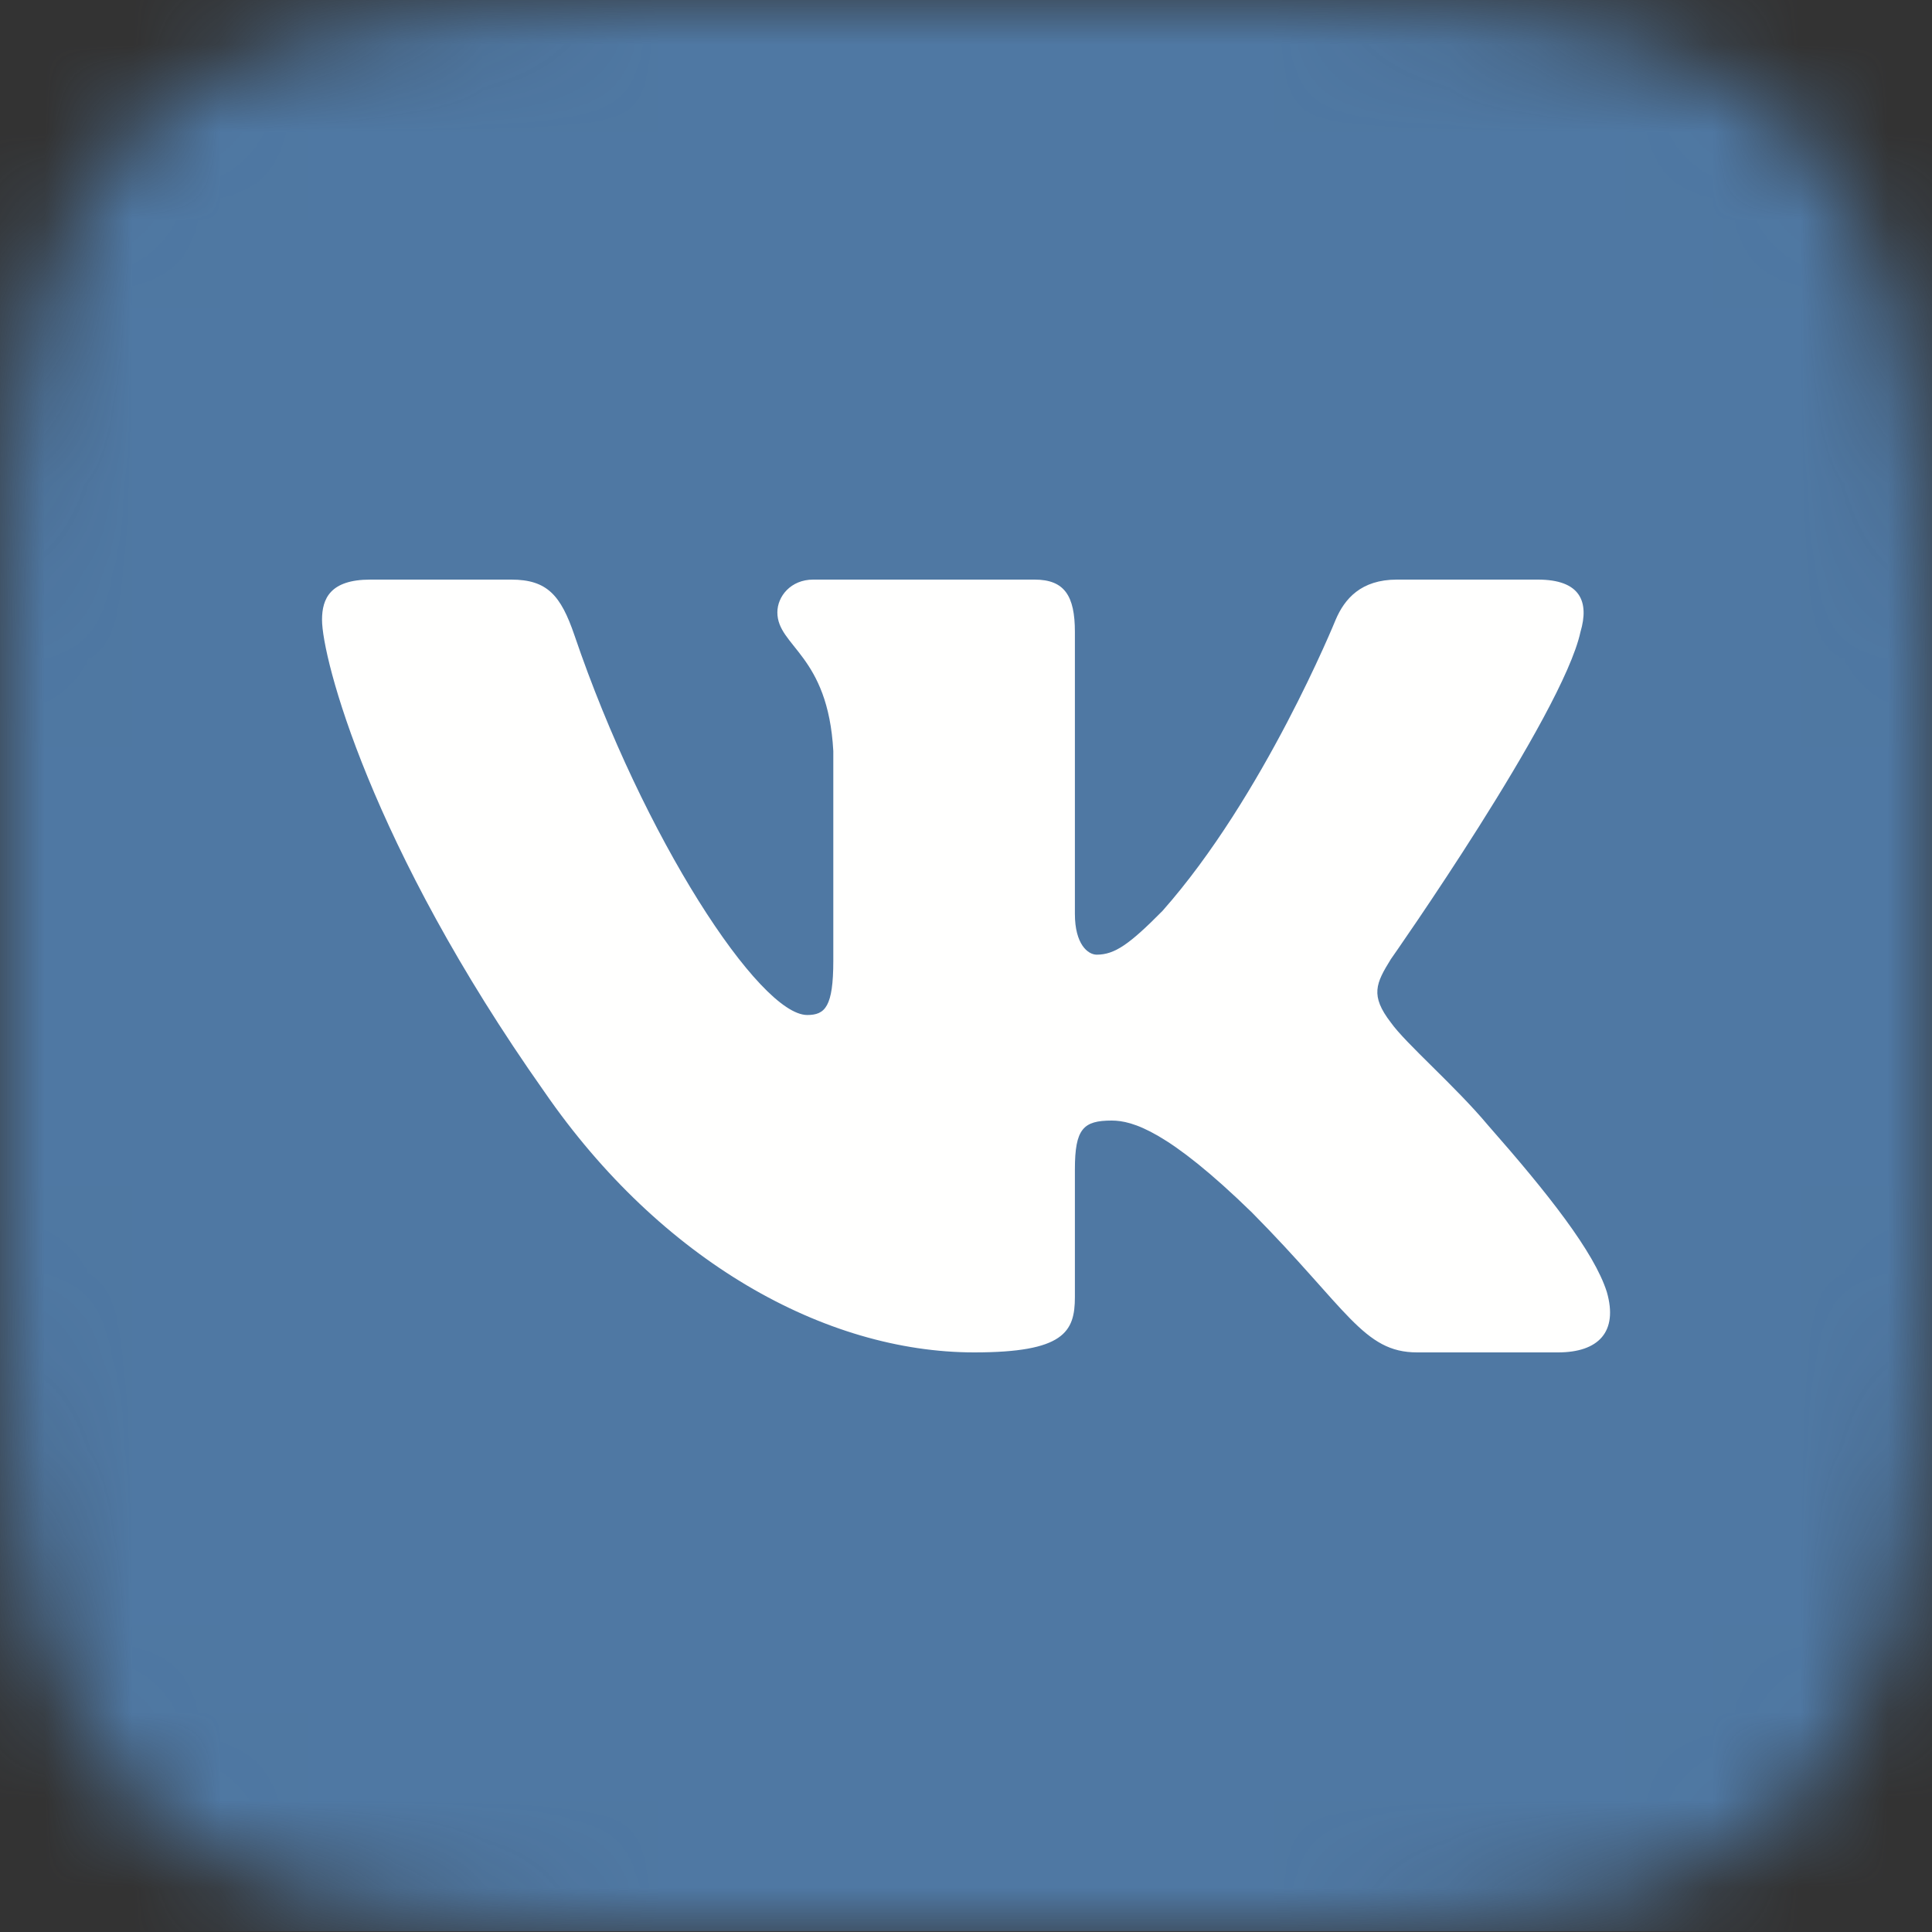
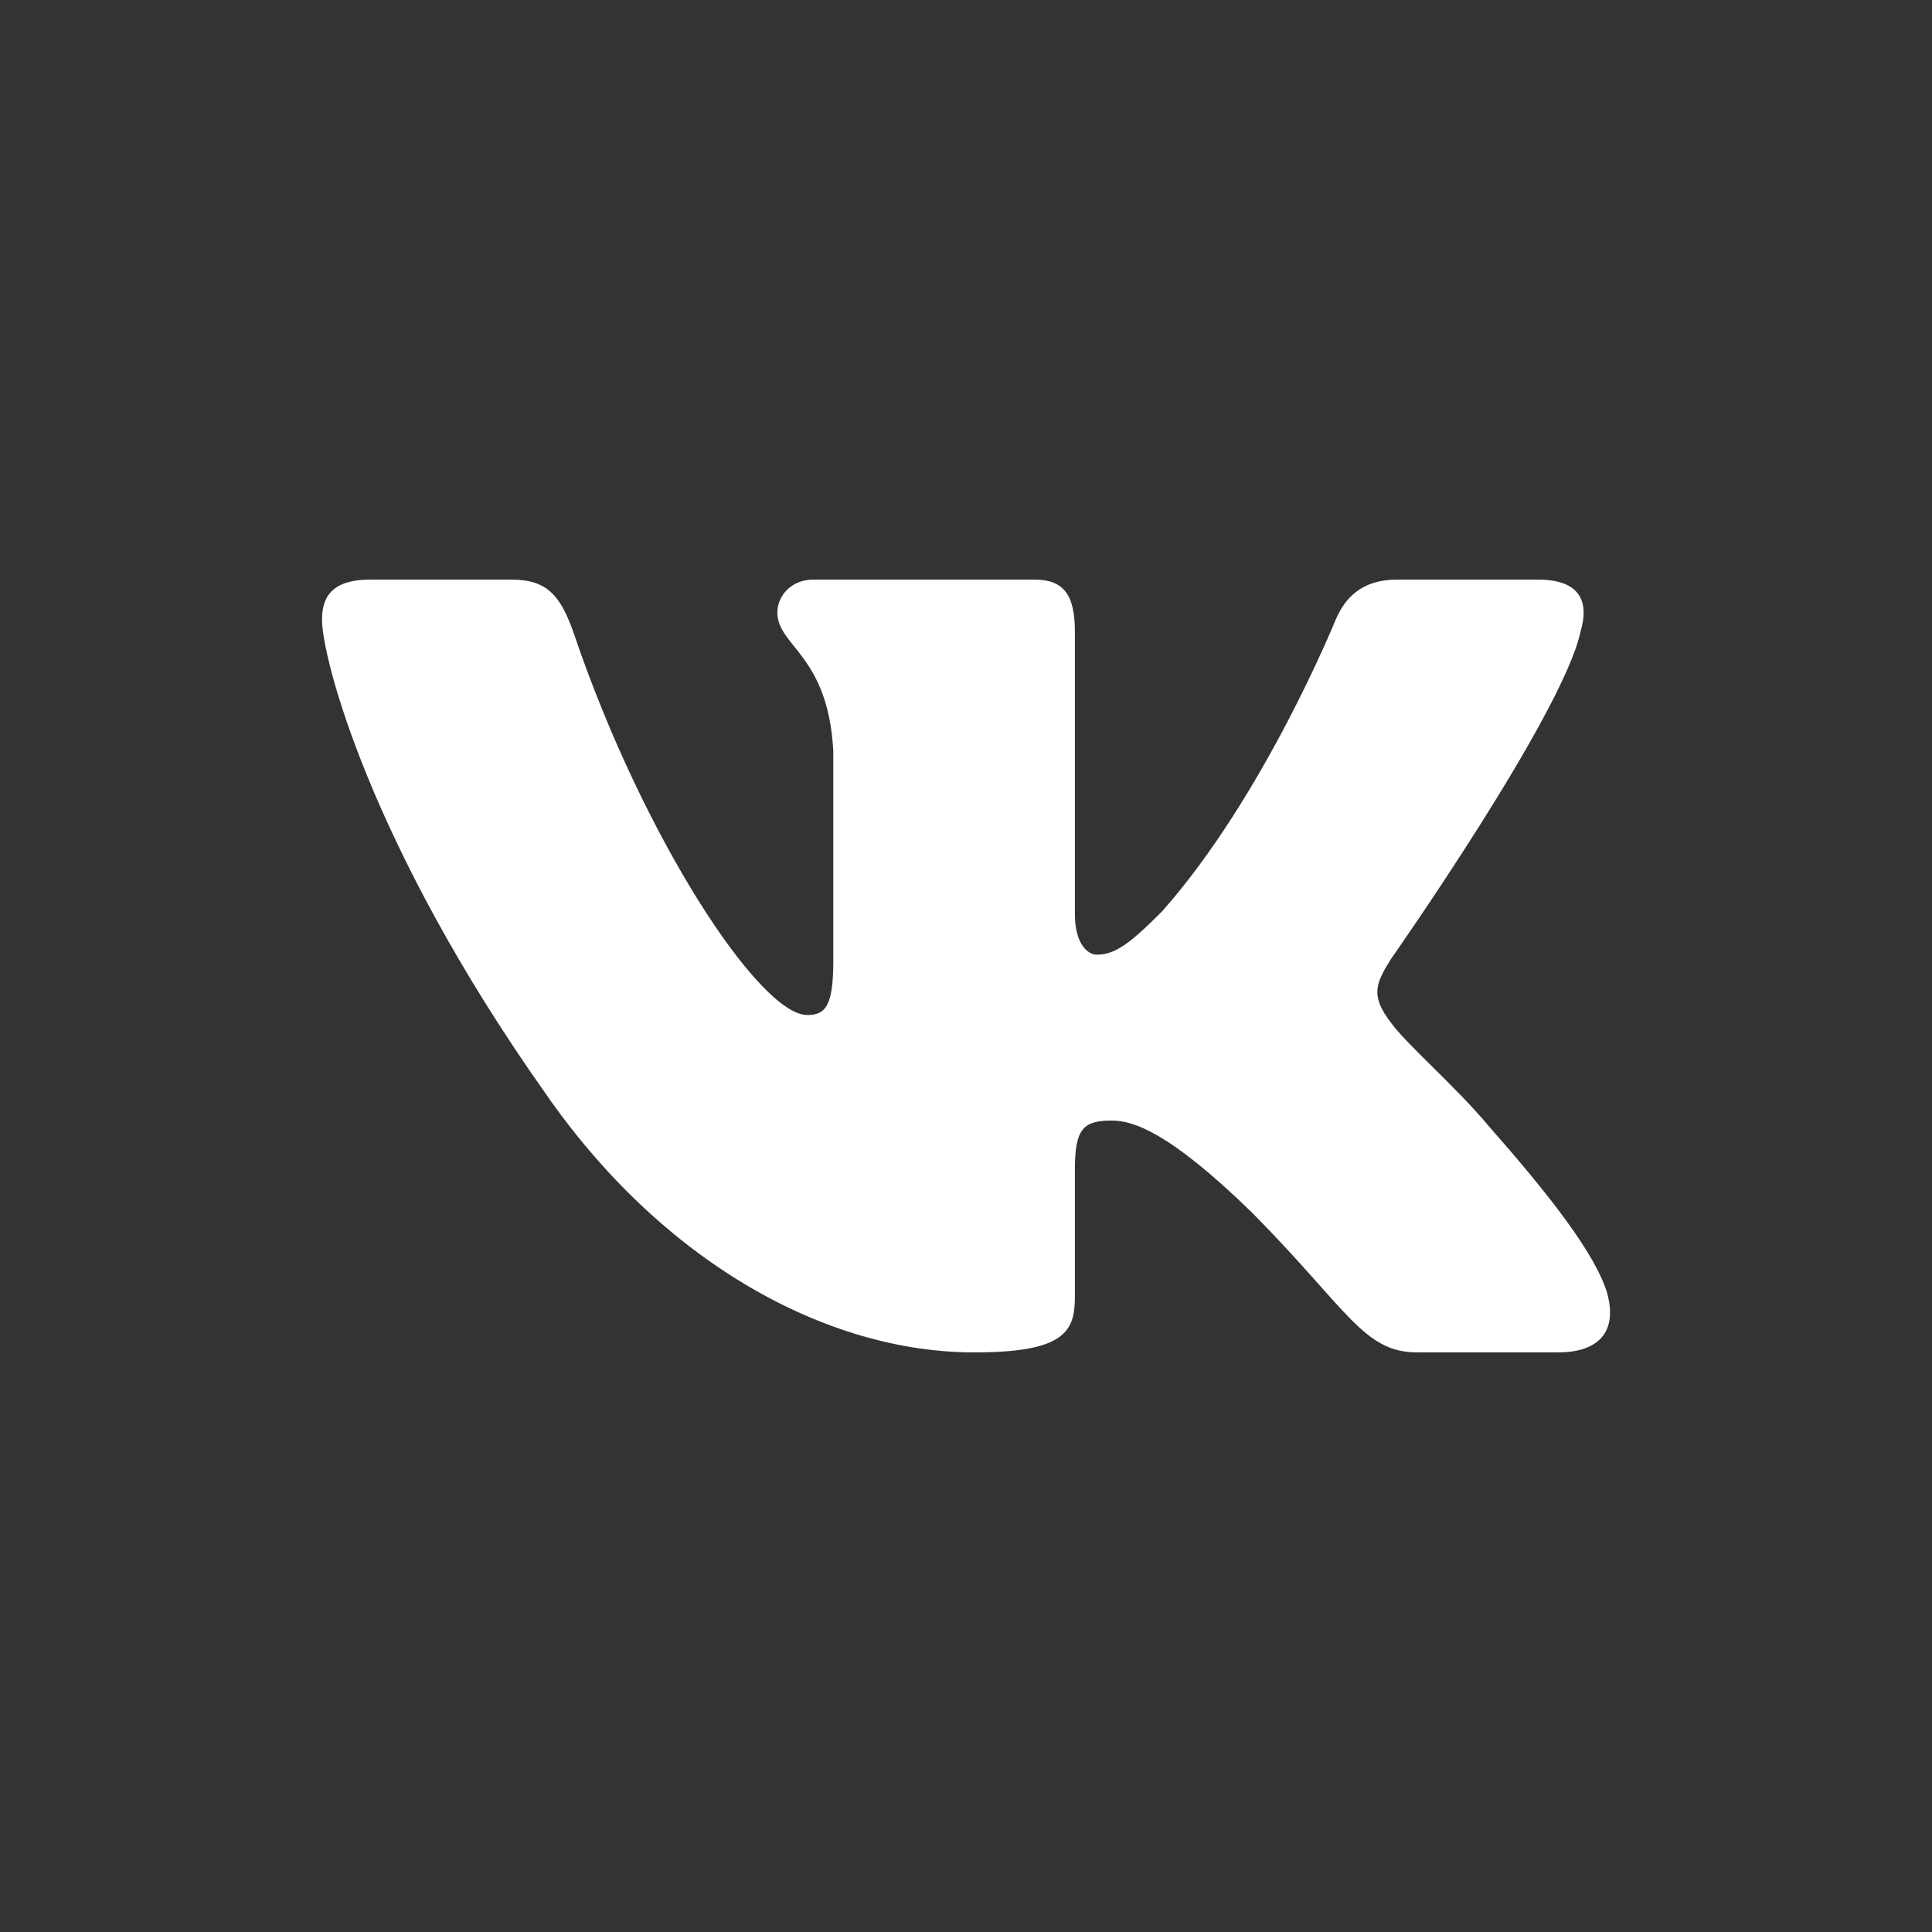
<svg xmlns="http://www.w3.org/2000/svg" width="22" height="22" viewBox="0 0 22 22" fill="none">
  <rect x="0" y="0" width="22" height="22" fill="#333333" stroke="none" />
  <mask id="mask0" mask-type="alpha" maskUnits="userSpaceOnUse" x="0" y="0" width="22" height="22">
    <path fill-rule="evenodd" clip-rule="evenodd" d="M7.627 0H14.373C20.533 0 22 1.467 22 7.627V14.373C22 20.293 20.645 21.878 15.072 21.993H6.928C1.355 21.878 0 20.293 0 14.373V7.627C0 1.467 1.467 0 7.627 0Z" fill="white" />
  </mask>
  <g mask="url(#mask0)">
-     <path fill-rule="evenodd" clip-rule="evenodd" d="M0 21.993H22V-0.007H0V21.993Z" fill="#4F78A3" />
-   </g>
+     </g>
  <path fill-rule="evenodd" clip-rule="evenodd" d="M17.512 6.6H15.907C15.499 6.6 15.311 6.818 15.209 7.058C15.209 7.058 14.393 9.068 13.237 10.373C12.863 10.751 12.694 10.871 12.489 10.871C12.387 10.871 12.24 10.751 12.24 10.407V7.196C12.24 6.784 12.121 6.6 11.781 6.6H9.26C9.005 6.6 8.852 6.791 8.852 6.973C8.852 7.363 9.43 7.453 9.489 8.553V10.94C9.489 11.463 9.396 11.558 9.192 11.558C8.648 11.558 7.325 9.54 6.54 7.23C6.386 6.781 6.232 6.6 5.822 6.6H4.217C3.759 6.6 3.667 6.818 3.667 7.058C3.667 7.488 4.211 9.617 6.2 12.434C7.526 14.357 9.394 15.4 11.094 15.4C12.114 15.4 12.24 15.168 12.24 14.77V13.316C12.24 12.853 12.336 12.76 12.659 12.76C12.897 12.76 13.305 12.88 14.257 13.808C15.345 14.907 15.525 15.4 16.137 15.4H17.741C18.2 15.4 18.429 15.168 18.297 14.711C18.152 14.256 17.632 13.595 16.943 12.812C16.569 12.365 16.008 11.884 15.838 11.644C15.6 11.335 15.668 11.197 15.838 10.922C15.838 10.922 17.793 8.14 17.997 7.196C18.099 6.852 17.997 6.6 17.512 6.6Z" fill="#FFFFFE" />
</svg>